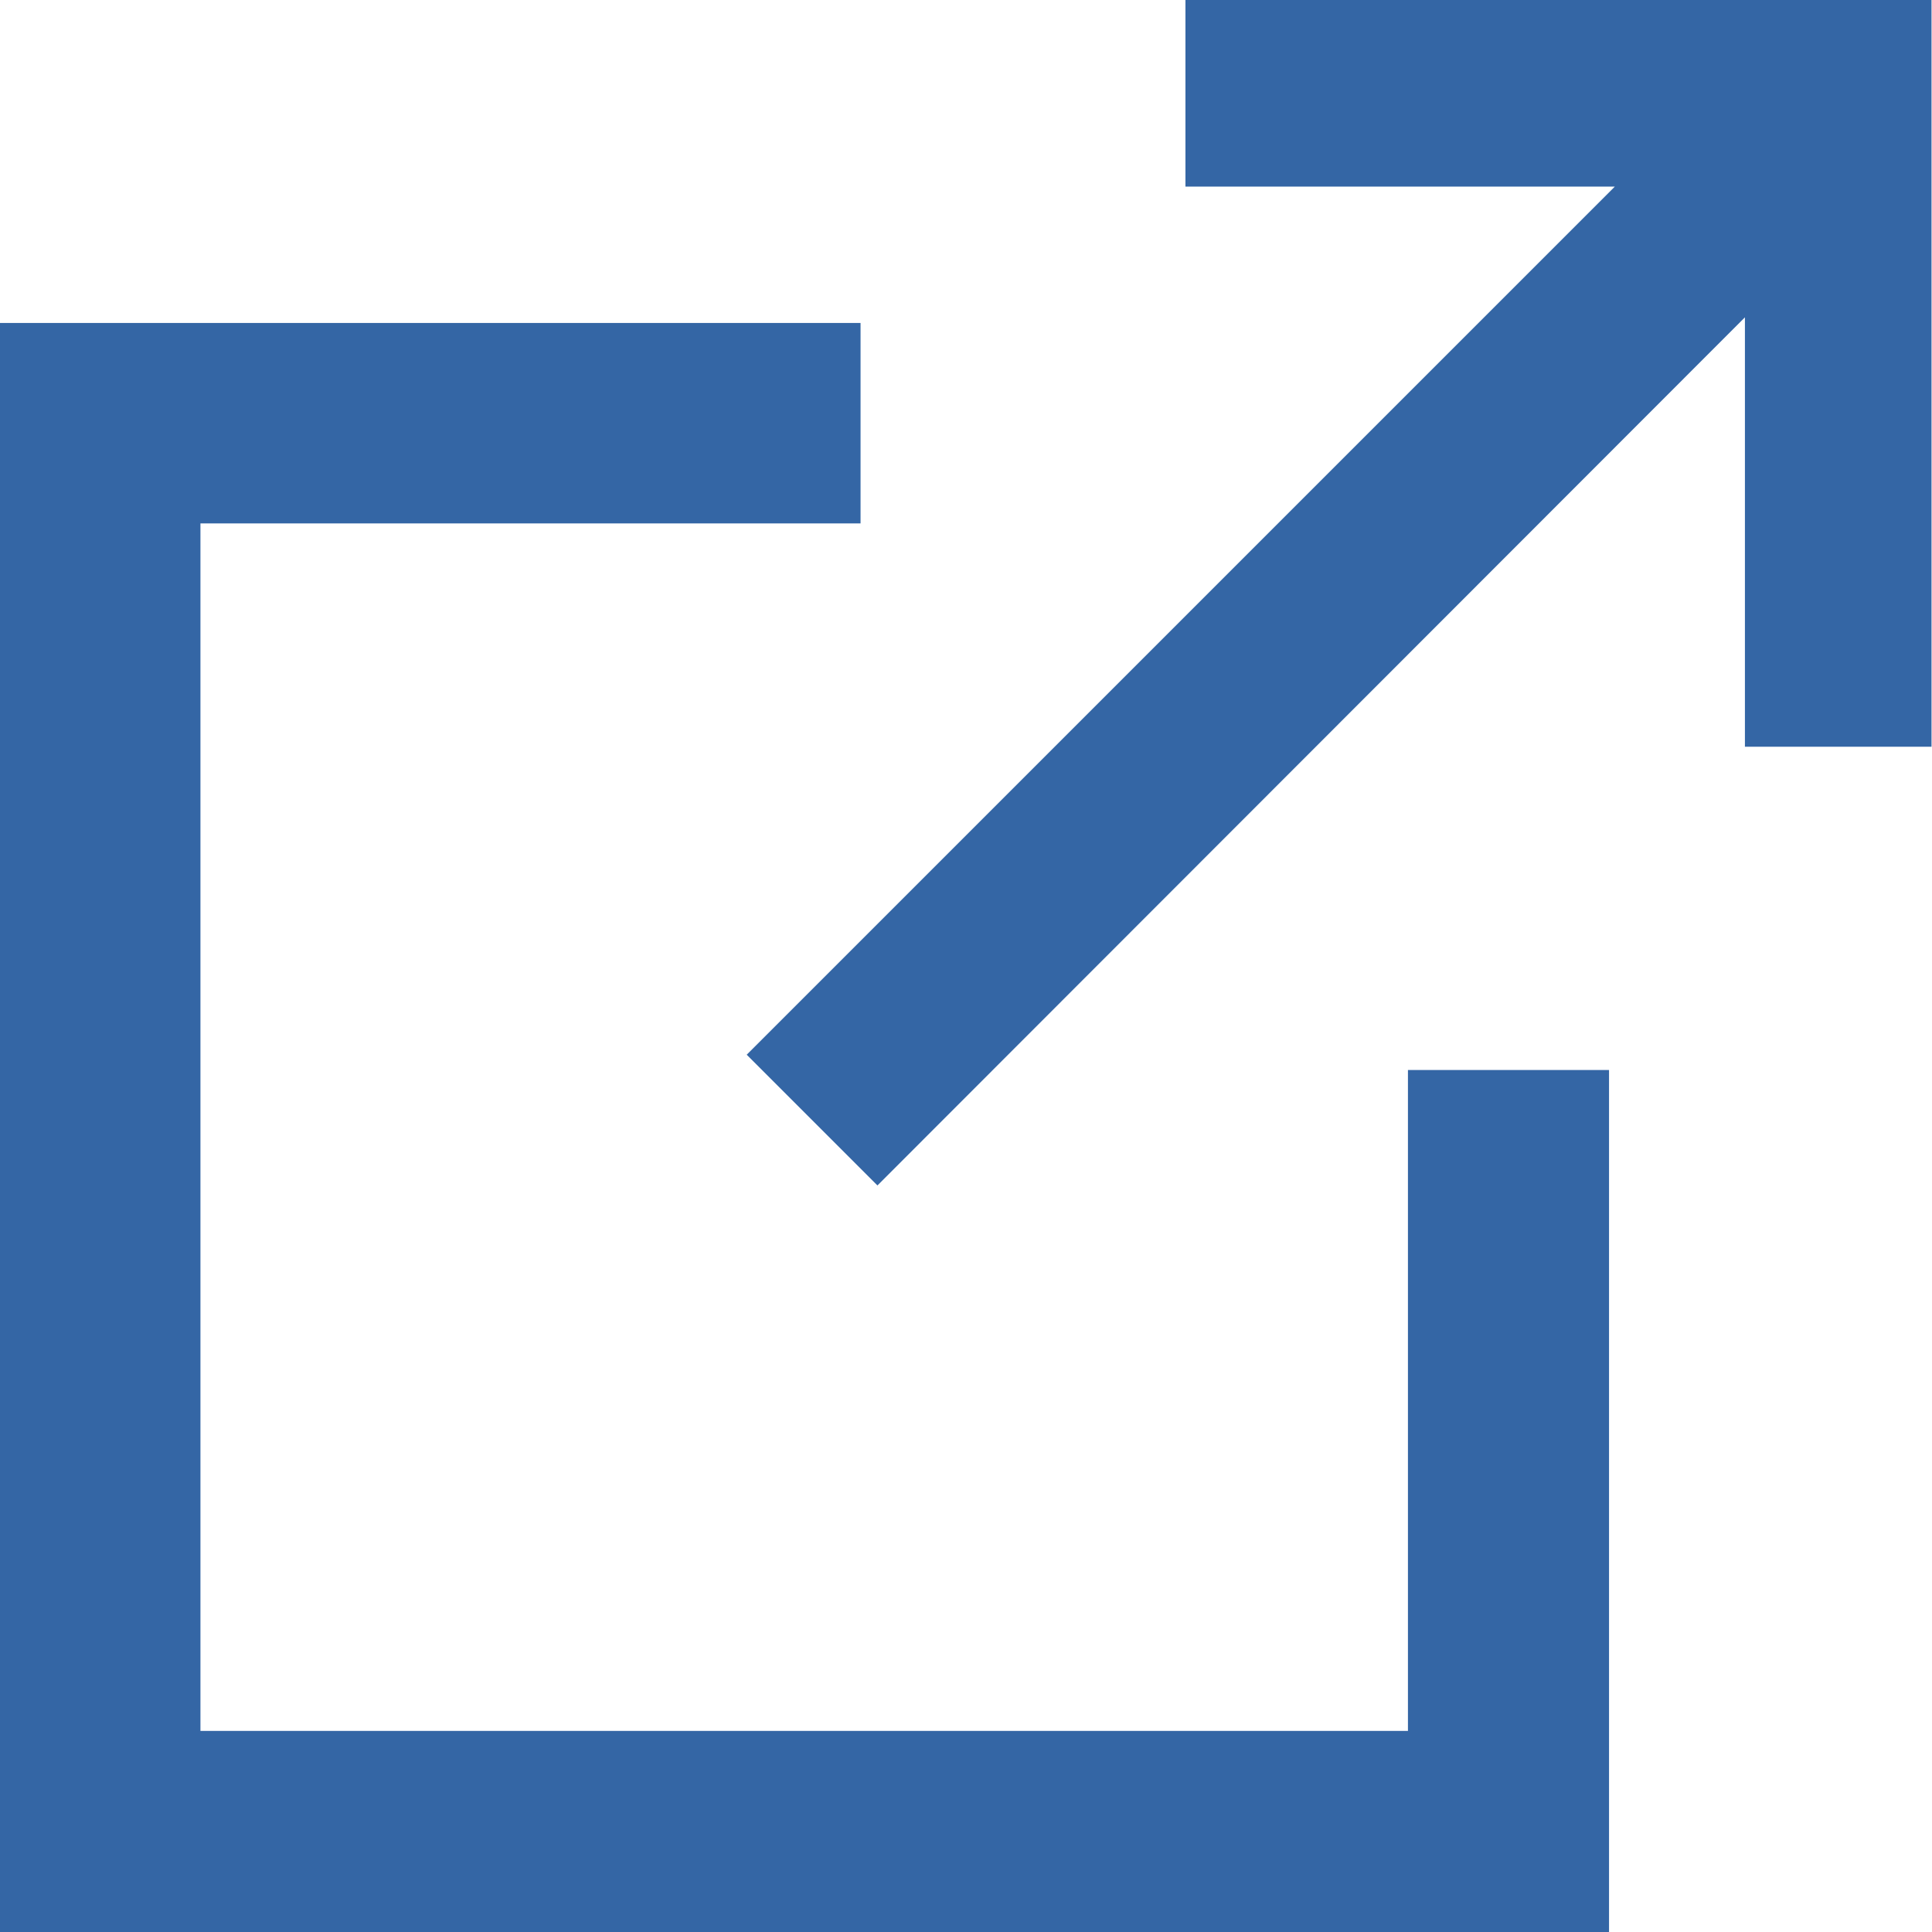
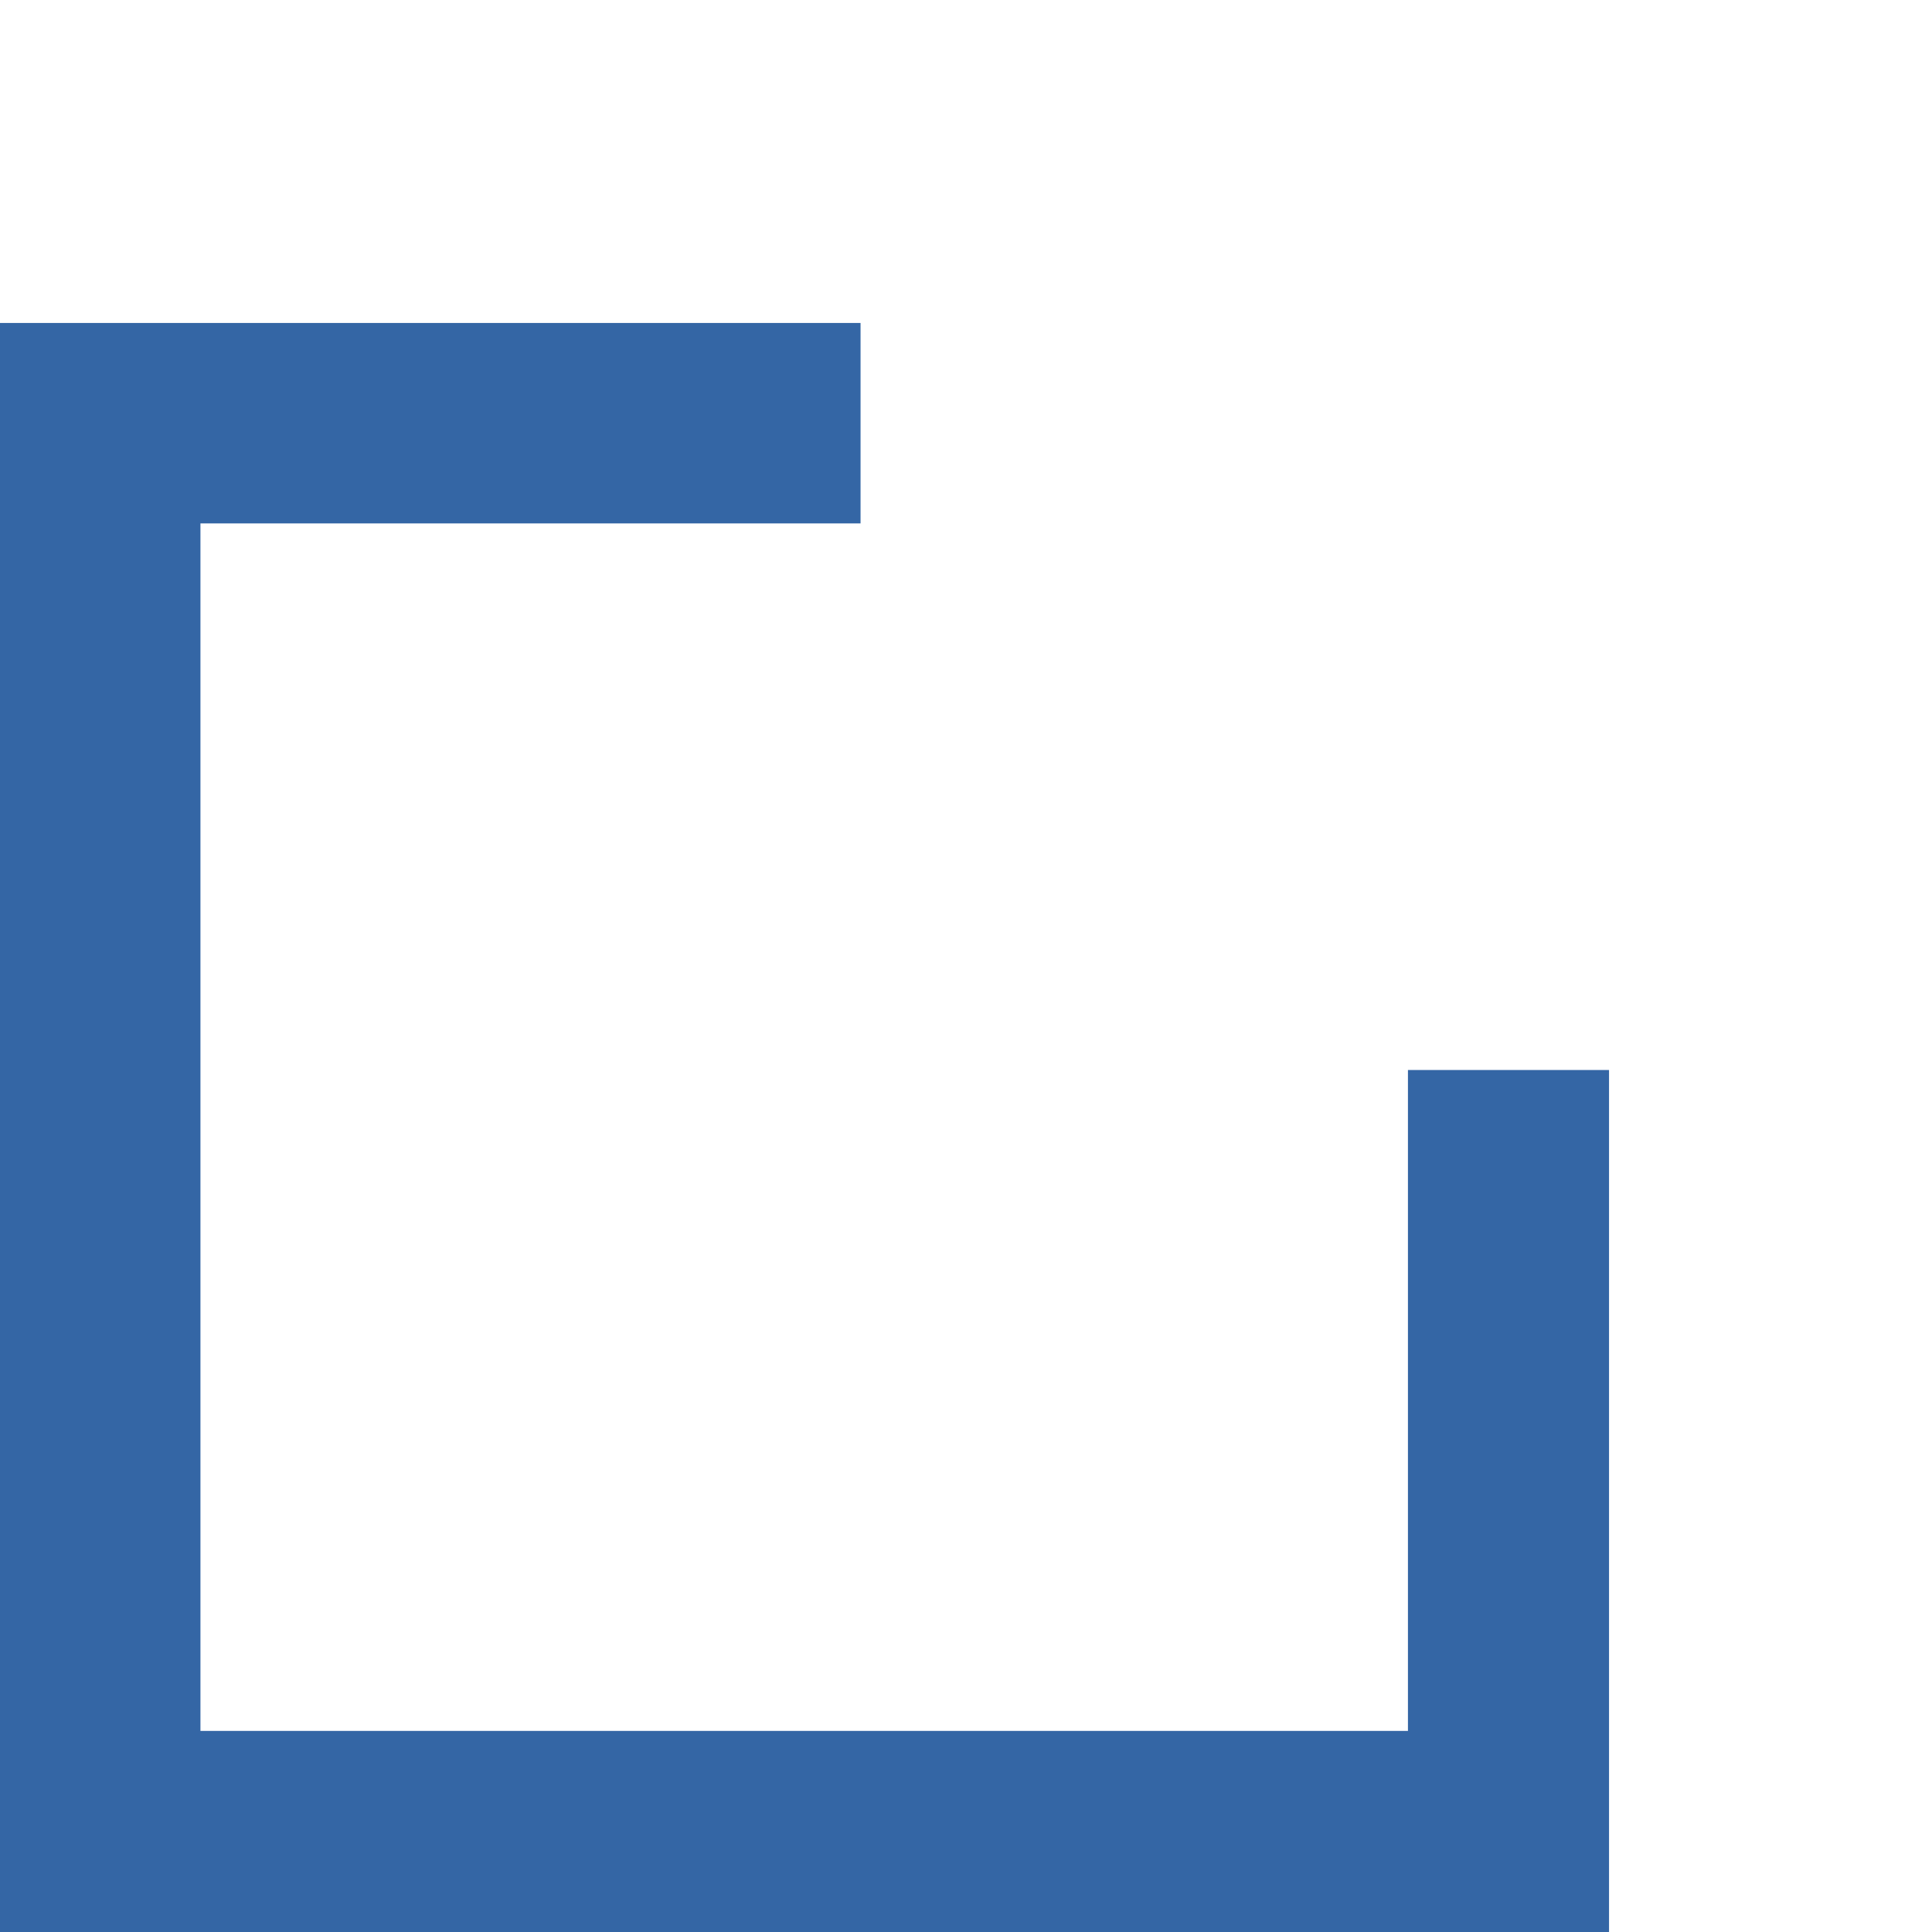
<svg xmlns="http://www.w3.org/2000/svg" width="12" height="12" viewBox="0 0 12 12">
  <g transform="translate(0 0.678)">
-     <path d="M10.025,0V1.159h2.667L7.3,6.551l.812.812L13.5,1.971V4.638h1.159V0Z" transform="translate(-2.662 -0.678)" fill="#3466a5" />
    <path d="M8.745,12.745h-7.5v-7.5h4.1V4H0v9.994H9.994V8.64H8.745Z" transform="translate(0 -2.672)" fill="#3466a5" />
  </g>
</svg>